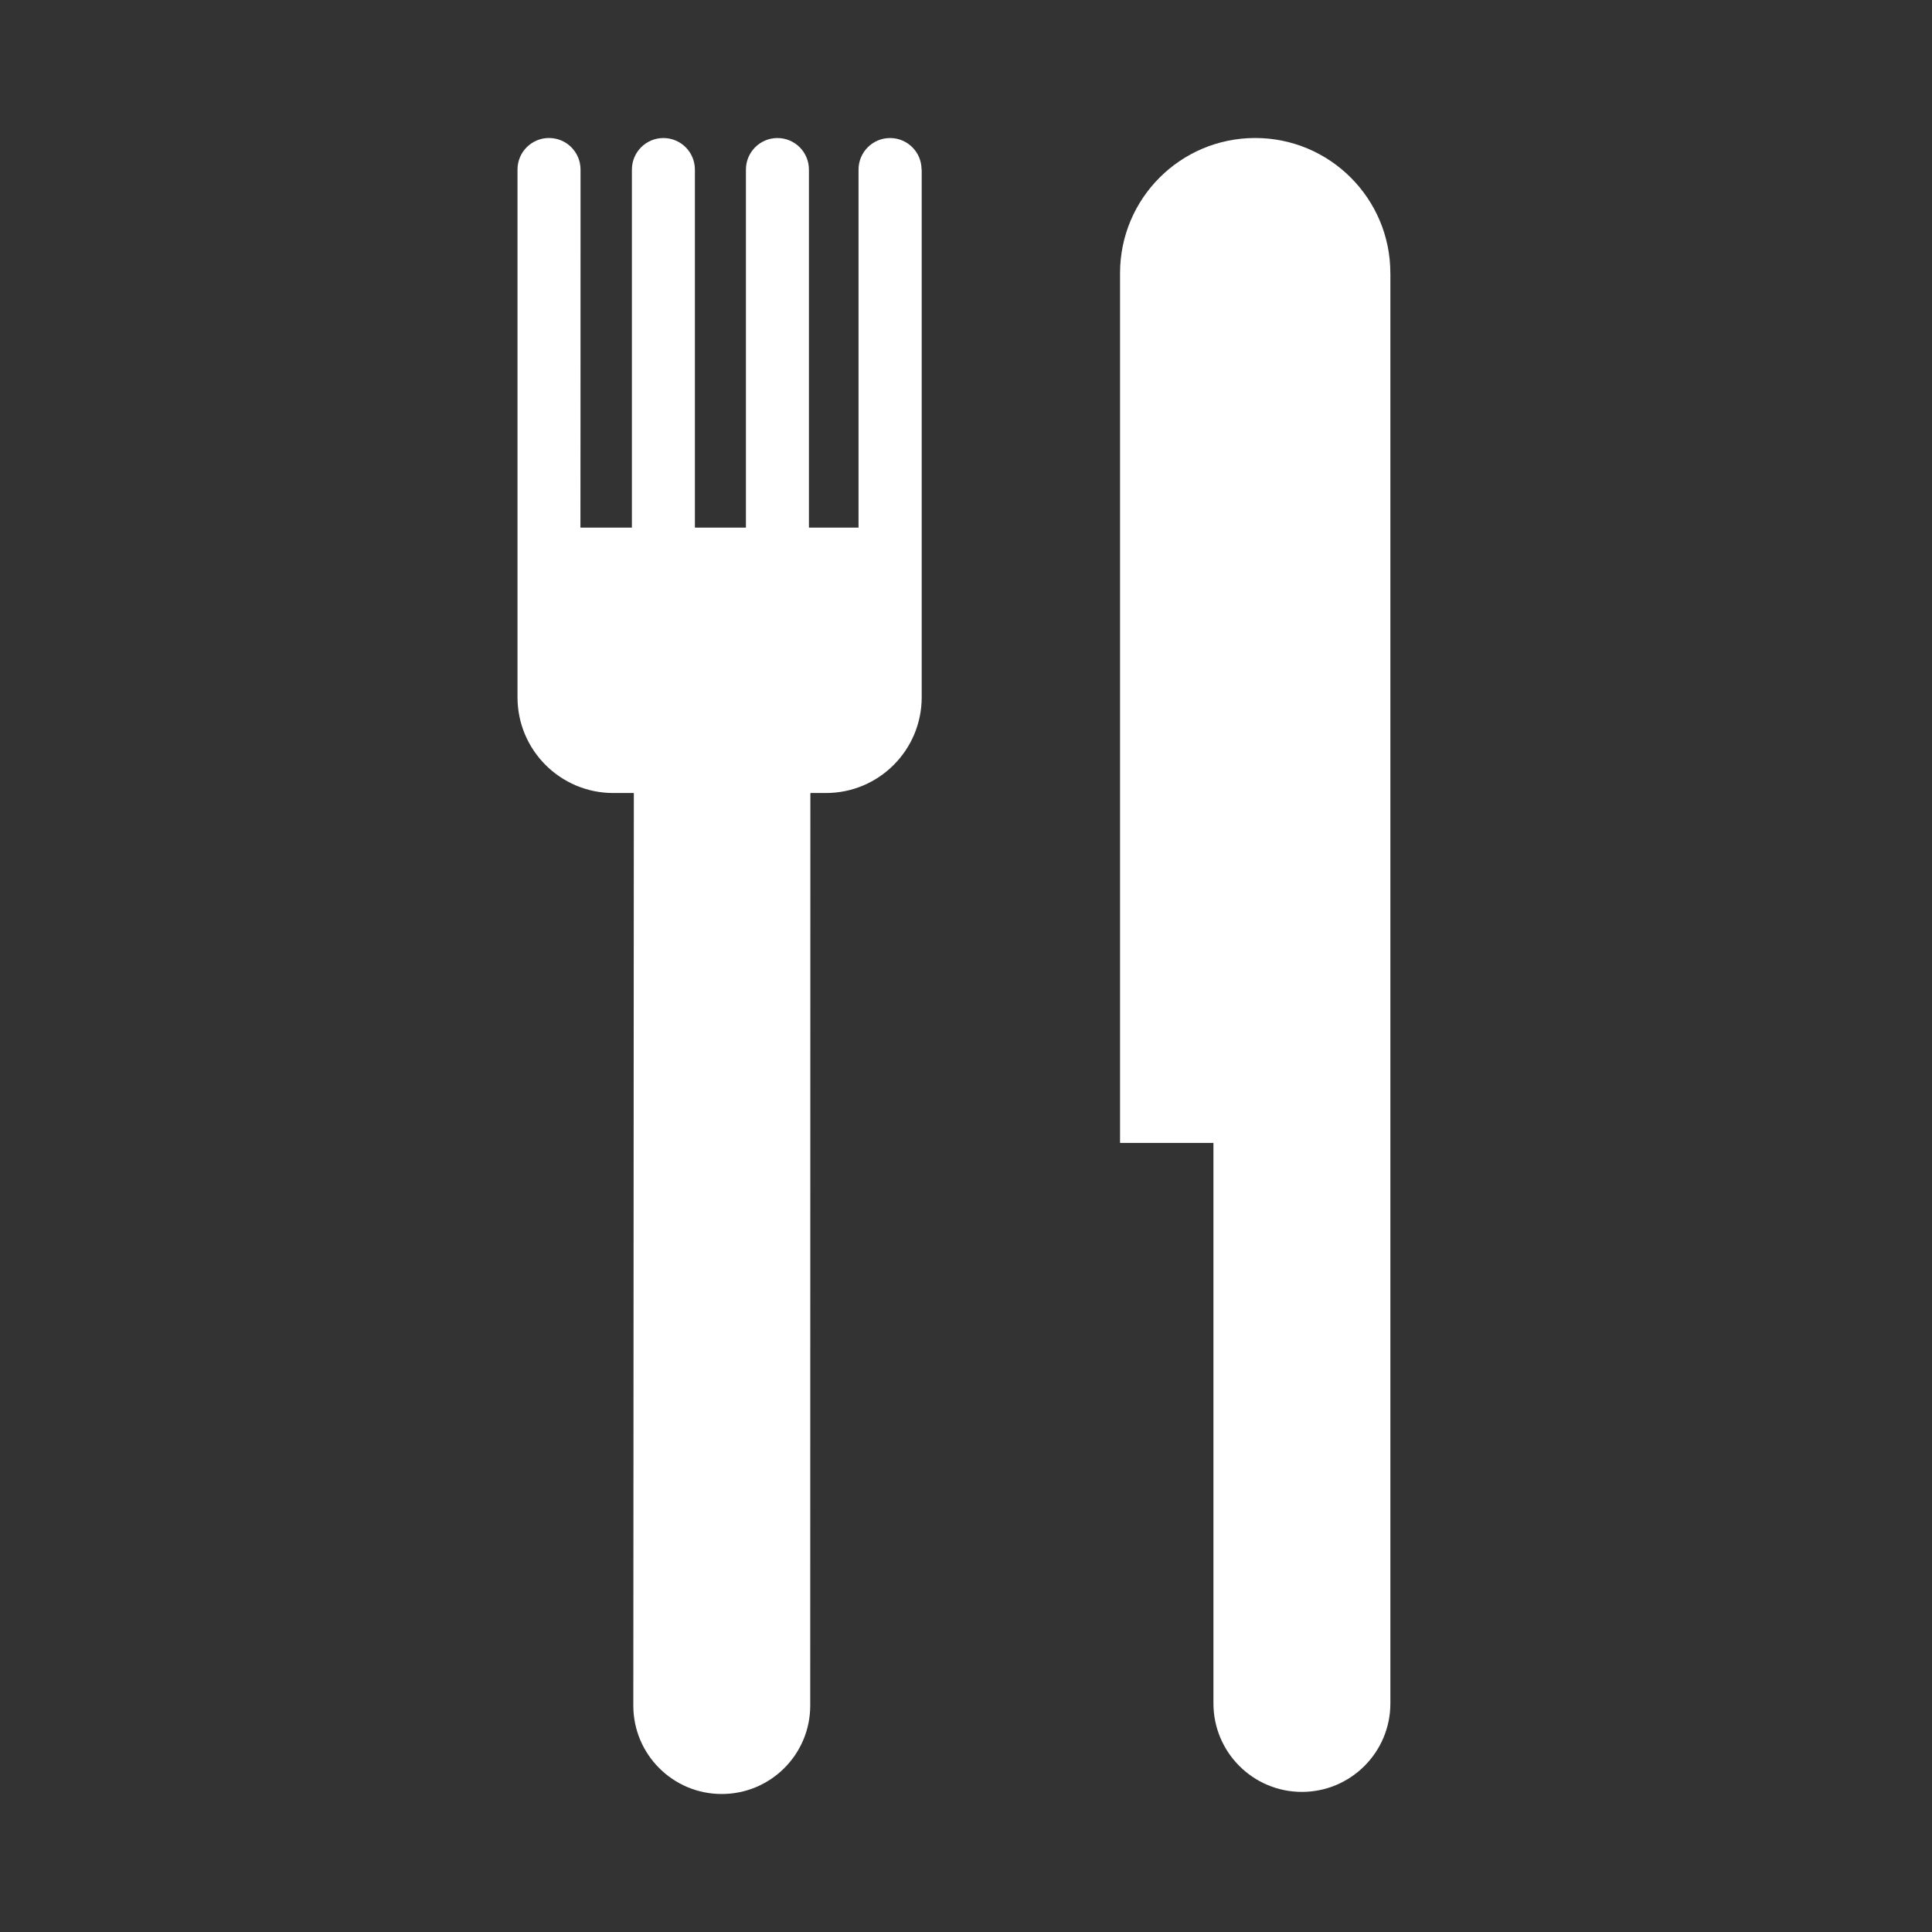
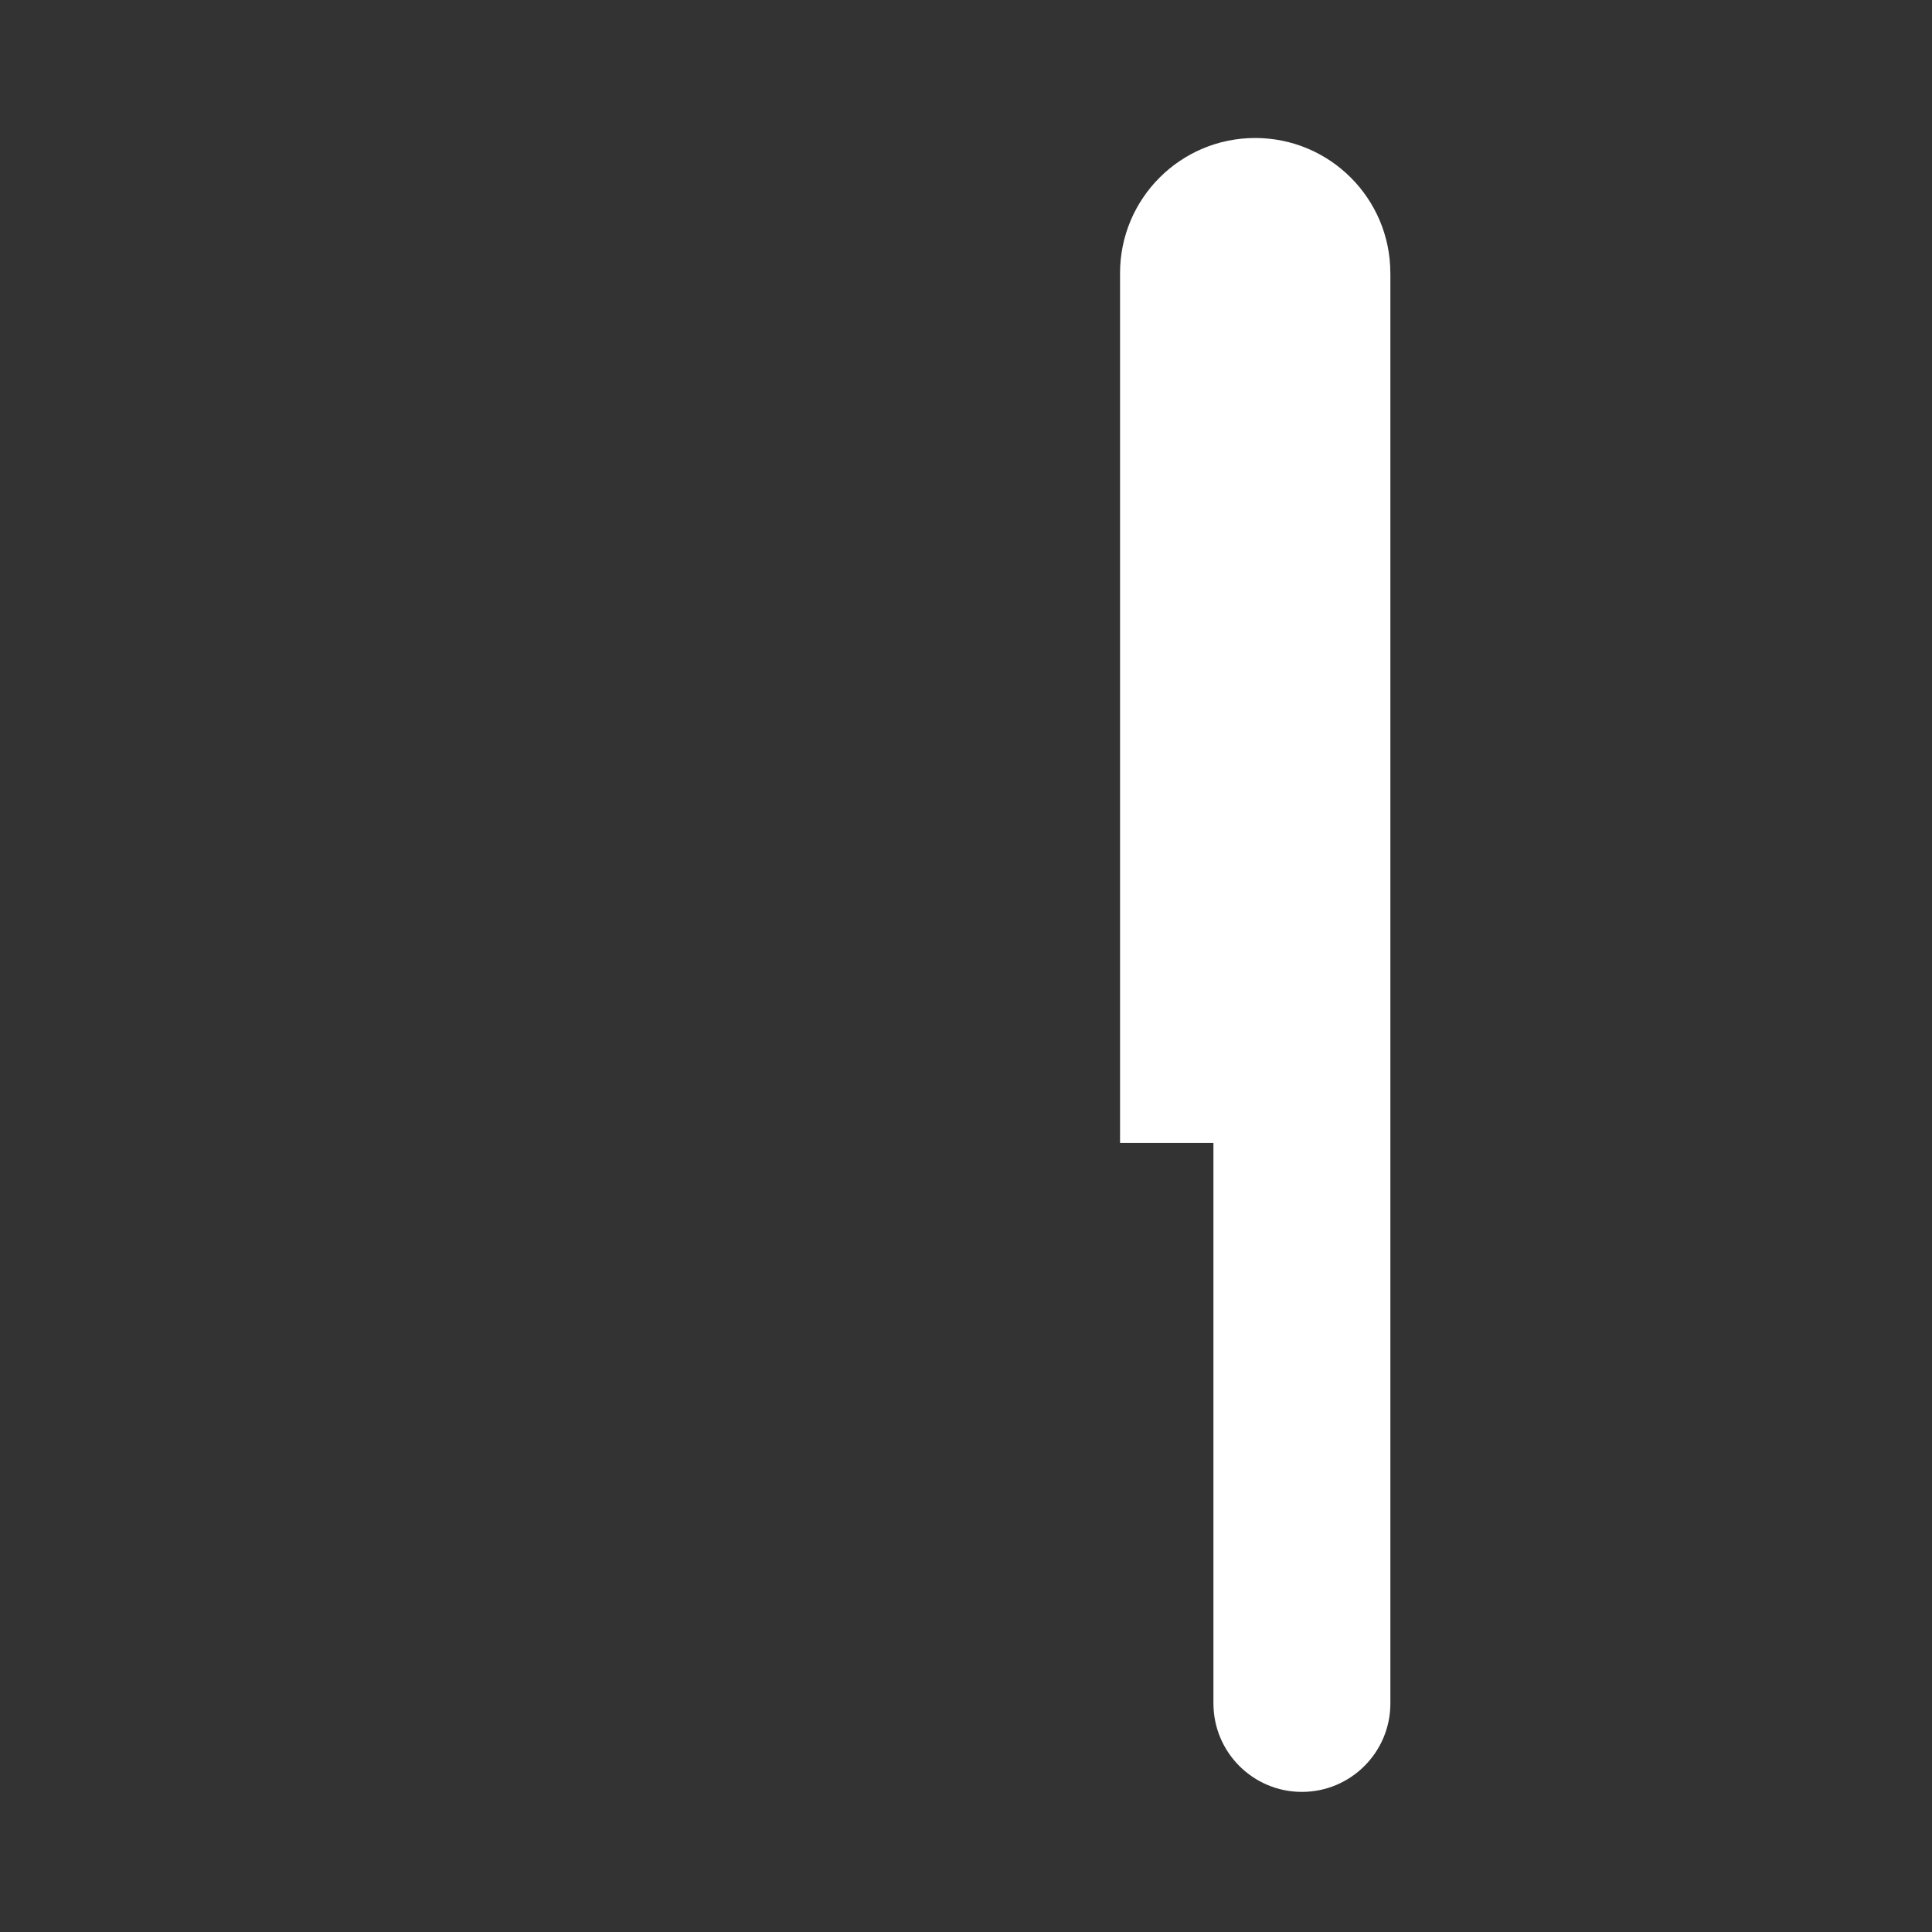
<svg xmlns="http://www.w3.org/2000/svg" width="56" height="56" viewBox="0 0 56 56" fill="none">
  <rect x="0" y="0" width="56" height="56" fill="#333333" stroke="none" />
  <path d="M40.301 7.917V49.374C40.301 50.79 39.152 51.939 37.736 51.939C36.32 51.939 35.172 50.79 35.172 49.374V33.128H32.465V7.917C32.465 5.753 34.218 4 36.382 4C38.546 4 40.3 5.753 40.3 7.917H40.301Z" fill="white" />
-   <path d="M26.716 4.914V20.21C26.716 21.743 25.474 22.986 23.94 22.986H23.502C23.502 22.986 23.494 22.993 23.489 22.996L23.485 49.437C23.485 50.853 22.336 52 20.92 52C19.504 52 18.357 50.853 18.357 49.437L18.372 22.993L18.366 22.986H17.776C16.243 22.986 15 21.743 15 20.21V4.914C15 4.409 15.408 4 15.913 4C16.165 4 16.394 4.102 16.559 4.267C16.724 4.433 16.827 4.661 16.827 4.914V6.954C16.829 9.502 16.824 15.293 16.824 15.293H18.316V4.916C18.316 4.411 18.724 4.001 19.229 4.001C19.481 4.001 19.71 4.103 19.875 4.269C20.04 4.434 20.142 4.663 20.142 4.916V15.293H21.621V4.916C21.621 4.411 22.029 4.001 22.534 4.001C22.787 4.001 23.014 4.103 23.18 4.269C23.345 4.434 23.447 4.663 23.447 4.916V15.293H24.885V4.916C24.885 4.411 25.294 4.001 25.799 4.001C26.051 4.001 26.279 4.103 26.445 4.269C26.61 4.434 26.712 4.663 26.712 4.916L26.716 4.914Z" fill="white" />
</svg>